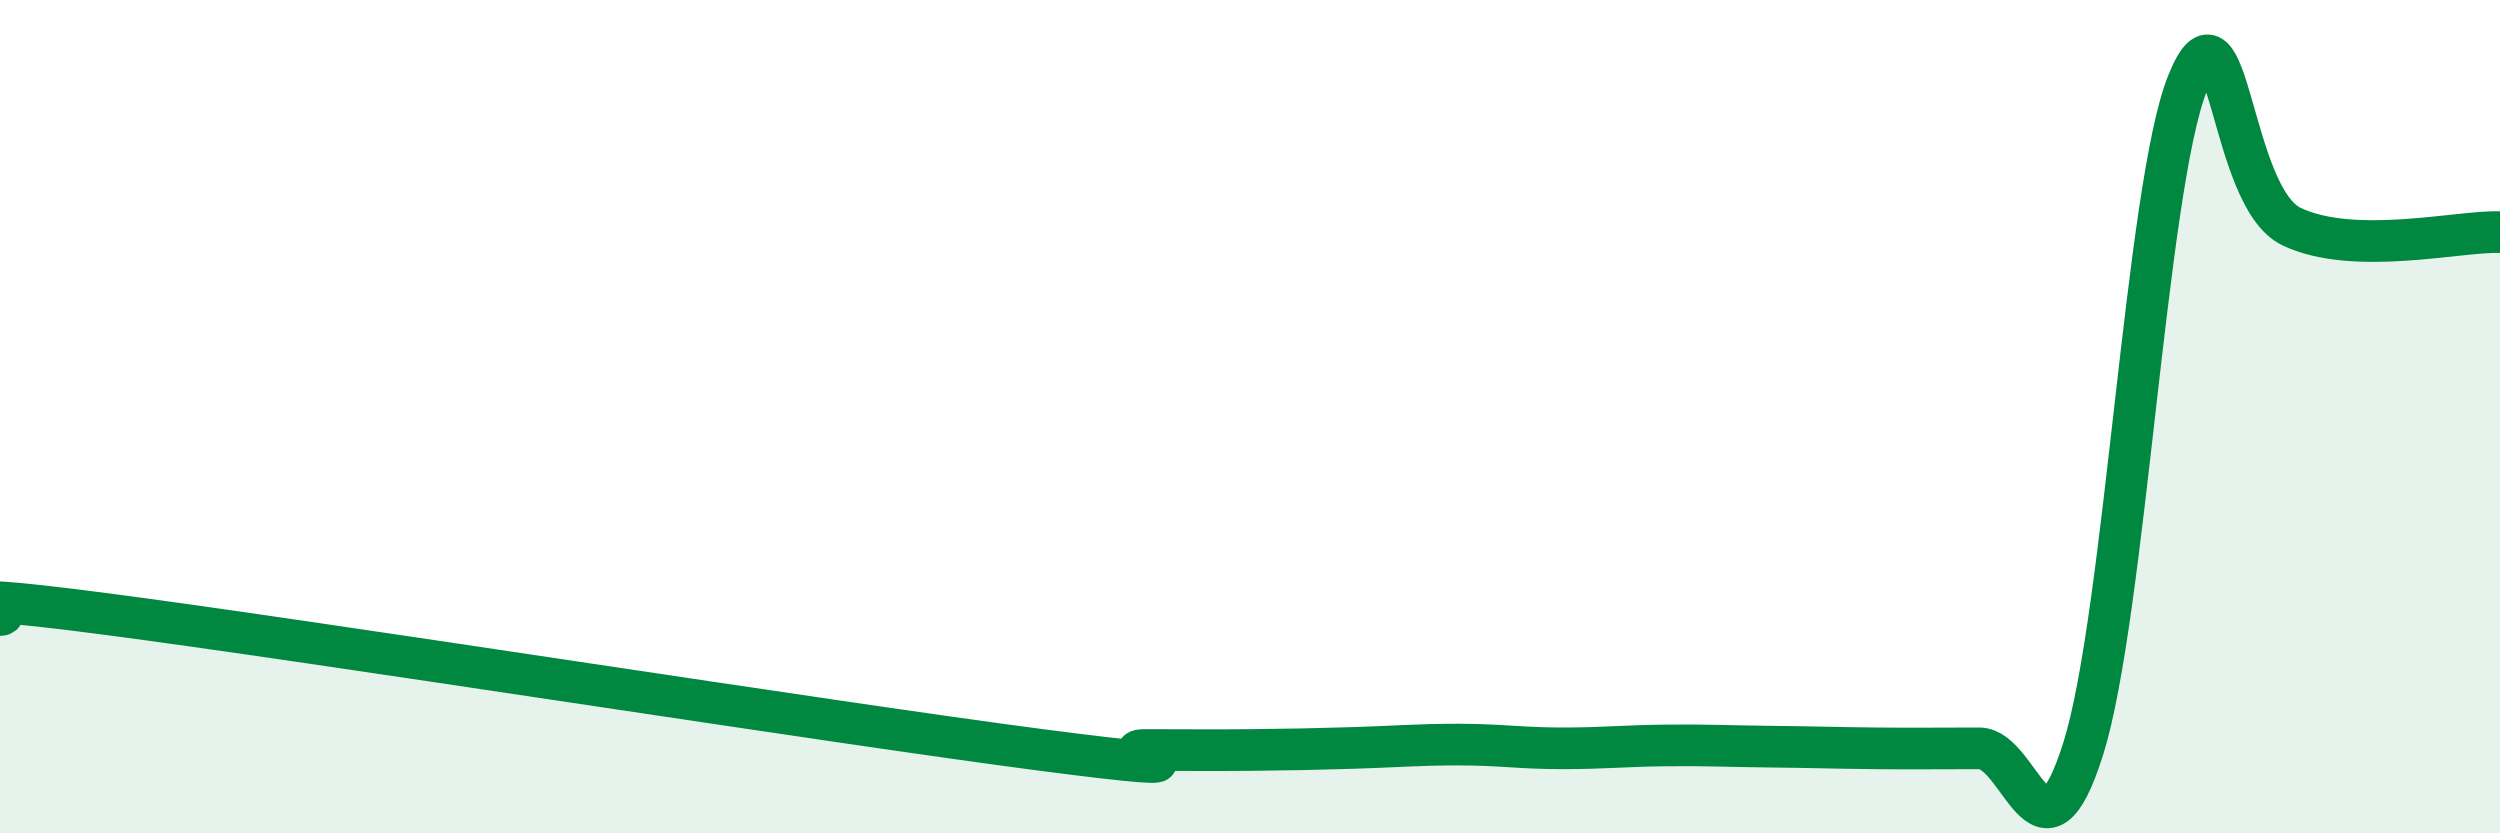
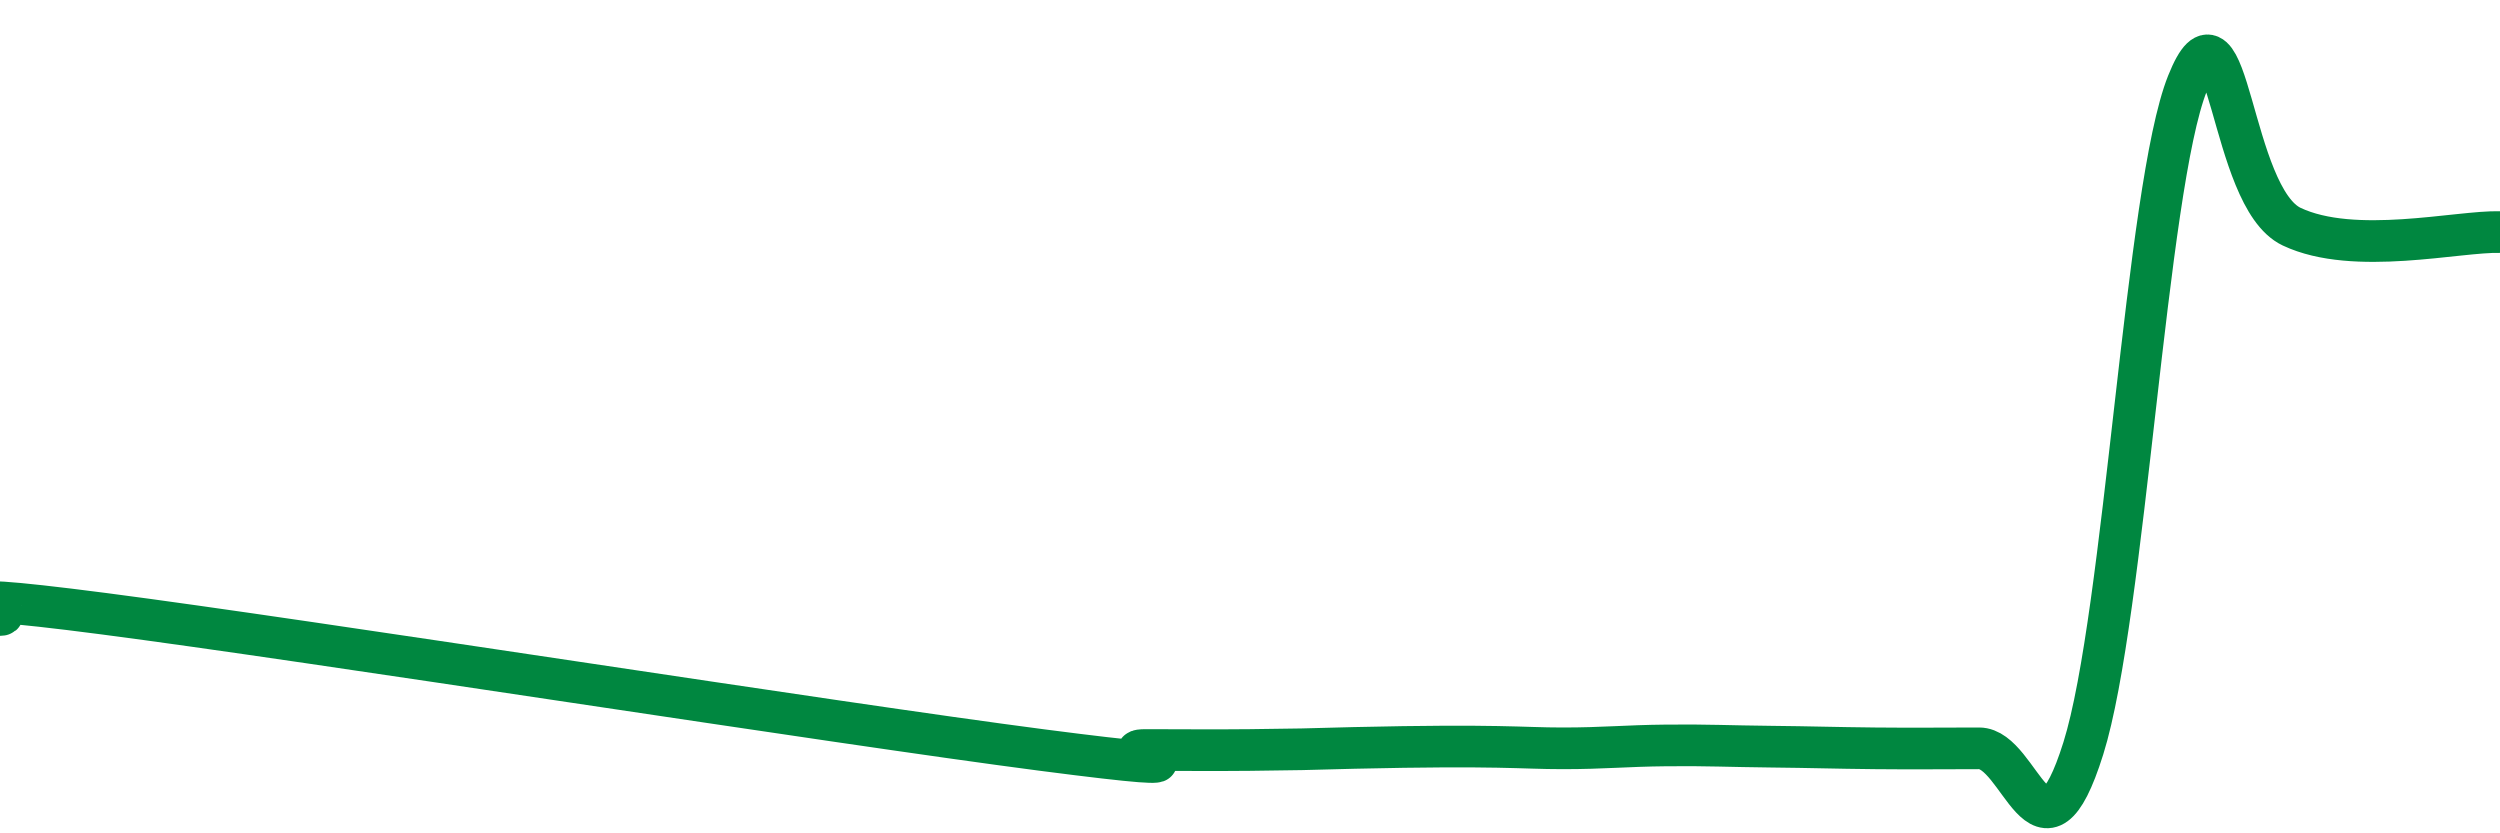
<svg xmlns="http://www.w3.org/2000/svg" width="60" height="20" viewBox="0 0 60 20">
-   <path d="M 0,14.76 C 0.5,14.75 -2.5,14.08 2.5,14.73 C 7.5,15.38 20,17.35 25,18 C 30,18.65 26.5,18 27.5,18 C 28.5,18 29,18.01 30,18 C 31,17.99 31.5,17.98 32.5,17.95 C 33.5,17.92 34,17.87 35,17.87 C 36,17.87 36.5,17.96 37.5,17.96 C 38.5,17.96 39,17.9 40,17.89 C 41,17.88 41.5,17.91 42.5,17.92 C 43.5,17.93 44,17.95 45,17.96 C 46,17.97 46.5,17.96 47.5,17.96 C 48.5,17.96 49,21.15 50,17.96 C 51,14.77 51.5,4.5 52.5,2 C 53.5,-0.5 53.5,4.73 55,5.44 C 56.5,6.15 59,5.54 60,5.57L60 20L0 20Z" fill="#008740" opacity="0.1" stroke-linecap="round" stroke-linejoin="round" />
-   <path d="M 0,14.76 C 0.5,14.75 -2.5,14.08 2.5,14.73 C 7.5,15.38 20,17.35 25,18 C 30,18.65 26.5,18 27.5,18 C 28.5,18 29,18.01 30,18 C 31,17.99 31.5,17.98 32.5,17.95 C 33.5,17.92 34,17.87 35,17.87 C 36,17.87 36.5,17.96 37.5,17.96 C 38.5,17.96 39,17.9 40,17.89 C 41,17.88 41.5,17.91 42.5,17.92 C 43.5,17.93 44,17.95 45,17.96 C 46,17.97 46.5,17.96 47.5,17.96 C 48.5,17.96 49,21.15 50,17.96 C 51,14.77 51.5,4.5 52.5,2 C 53.5,-0.5 53.5,4.73 55,5.44 C 56.5,6.15 59,5.54 60,5.57" stroke="#008740" stroke-width="1" fill="none" stroke-linecap="round" stroke-linejoin="round" />
+   <path d="M 0,14.76 C 0.5,14.75 -2.5,14.08 2.5,14.73 C 7.5,15.38 20,17.35 25,18 C 30,18.65 26.5,18 27.5,18 C 28.5,18 29,18.01 30,18 C 31,17.99 31.5,17.98 32.5,17.95 C 36,17.87 36.5,17.96 37.5,17.96 C 38.5,17.96 39,17.9 40,17.89 C 41,17.88 41.5,17.91 42.5,17.92 C 43.5,17.93 44,17.95 45,17.96 C 46,17.97 46.5,17.96 47.5,17.96 C 48.5,17.96 49,21.15 50,17.96 C 51,14.77 51.5,4.5 52.5,2 C 53.5,-0.5 53.5,4.73 55,5.44 C 56.5,6.15 59,5.54 60,5.57" stroke="#008740" stroke-width="1" fill="none" stroke-linecap="round" stroke-linejoin="round" />
</svg>